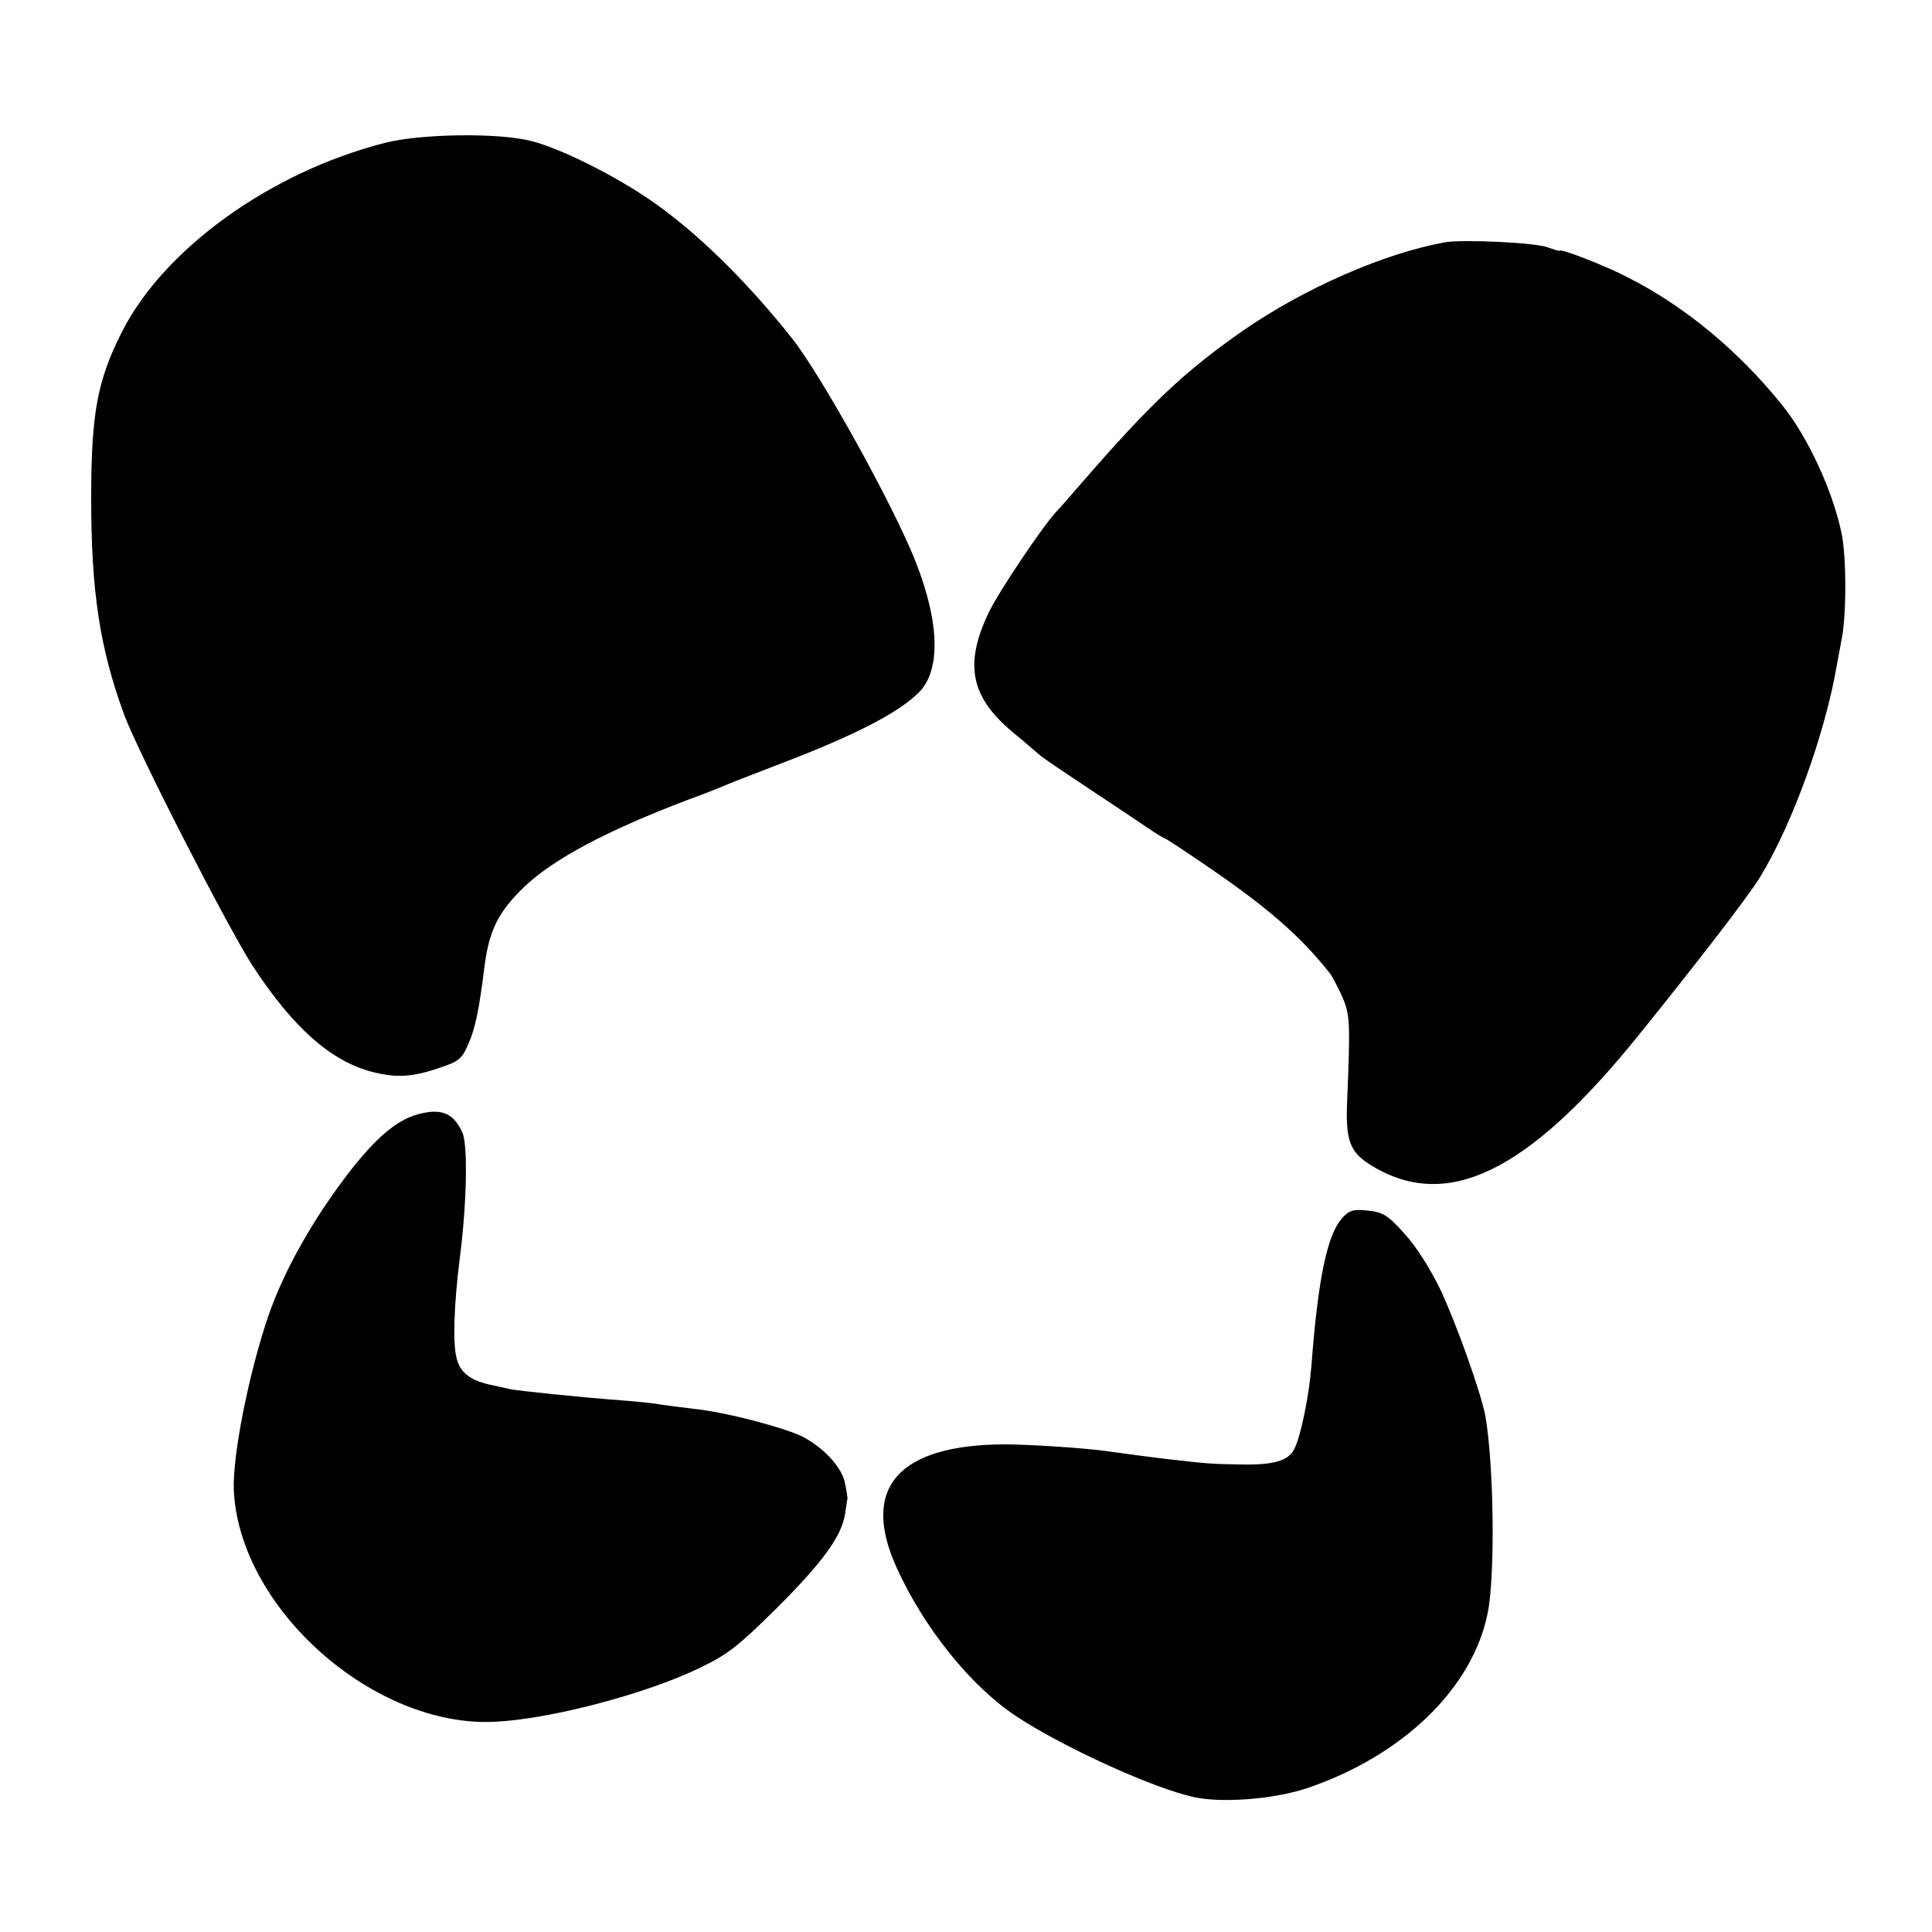
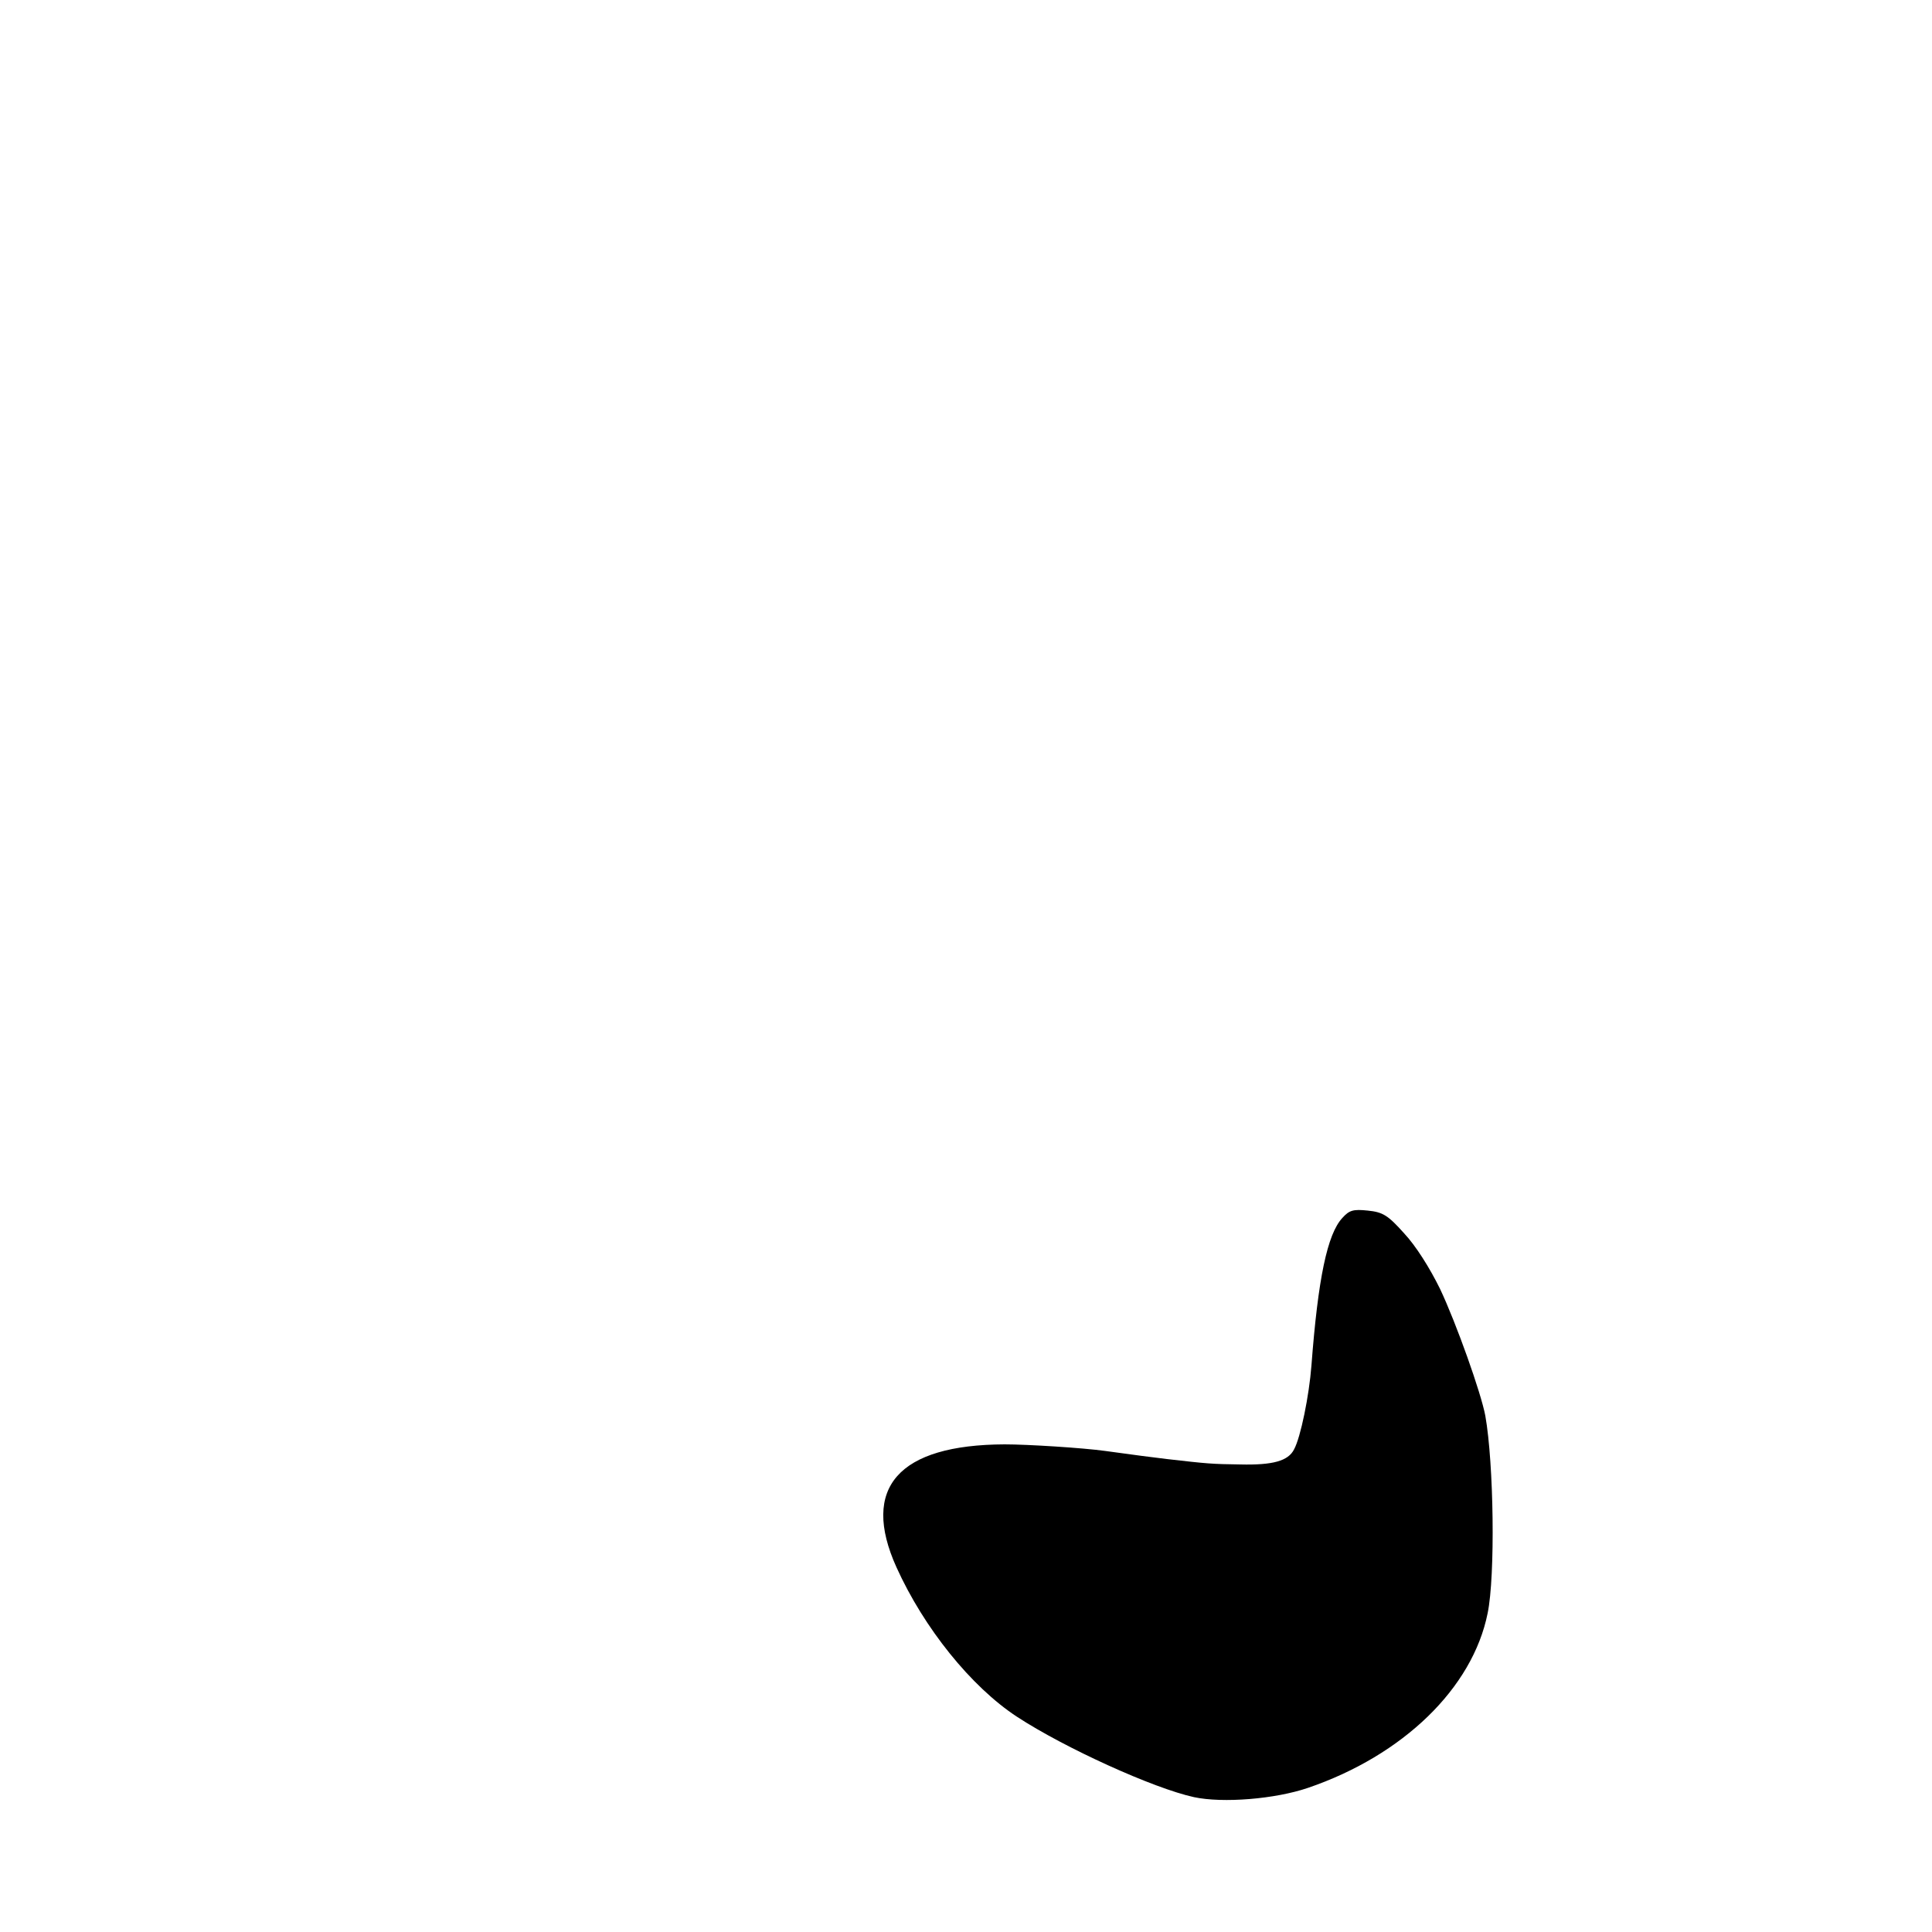
<svg xmlns="http://www.w3.org/2000/svg" version="1.0" width="500pt" height="500pt" viewBox="0 0 500 500" preserveAspectRatio="xMidYMid meet">
  <g transform="translate(0,500) scale(0.1,-0.1)" fill="#000000" stroke="none">
-     <path d="M995 4630 c-296 -76 -571 -274 -680 -490 -63 -125 -79 -209 -79 -430 0 -241 22 -385 84 -556 34 -95 271 -557 334 -654 105 -160 202 -246 309 -274 62 -16 104 -14 176 11 48 16 57 23 73 61 18 40 28 89 42 202 12 93 36 141 104 206 76 72 214 145 422 224 47 17 94 36 105 41 11 5 72 28 136 53 191 73 304 131 357 184 57 57 54 181 -9 340 -57 144 -243 480 -319 576 -107 135 -224 253 -336 336 -94 71 -255 154 -339 175 -84 22 -288 19 -380 -5z" />
-     <path d="M3740 4373 c-157 -28 -365 -119 -525 -230 -150 -105 -237 -187 -415 -392 -30 -35 -60 -69 -66 -75 -35 -37 -152 -211 -176 -263 -63 -133 -46 -217 63 -308 33 -27 65 -55 72 -61 7 -6 62 -43 122 -83 61 -40 129 -86 153 -102 23 -16 45 -29 47 -29 2 0 48 -30 102 -67 162 -110 248 -185 324 -281 6 -7 20 -34 32 -60 21 -48 22 -64 13 -282 -3 -91 8 -121 58 -153 197 -125 408 -24 696 333 151 187 286 362 315 410 84 138 168 370 199 550 3 19 9 46 11 60 14 61 14 218 1 280 -24 113 -88 250 -154 332 -113 140 -250 254 -397 329 -59 31 -180 78 -180 70 0 -1 -13 3 -30 9 -30 12 -218 21 -265 13z" />
-     <path d="M1093 2119 c-61 -12 -120 -61 -198 -164 -90 -119 -162 -248 -201 -362 -50 -147 -92 -358 -89 -448 13 -306 361 -616 675 -601 145 7 391 72 530 139 73 35 101 57 201 156 118 118 167 185 176 243 3 18 5 35 6 38 1 3 -2 21 -6 41 -8 42 -55 92 -110 121 -49 24 -201 64 -282 72 -33 4 -71 9 -85 11 -14 3 -54 7 -90 10 -122 9 -283 26 -300 30 -3 1 -23 5 -45 10 -56 11 -84 32 -93 69 -11 38 -7 141 8 261 18 138 21 291 7 323 -21 48 -51 63 -104 51z" />
    <path d="M3474 1848 c-39 -42 -63 -157 -80 -382 -6 -78 -28 -186 -45 -217 -15 -30 -55 -41 -139 -39 -75 1 -85 2 -190 14 -49 6 -73 9 -160 21 -58 8 -200 17 -260 17 -275 -1 -373 -112 -280 -318 71 -157 193 -309 312 -387 124 -81 353 -185 458 -208 75 -16 210 -5 295 24 246 84 426 258 465 452 20 97 16 387 -6 511 -11 59 -75 239 -117 328 -27 55 -63 112 -93 144 -42 47 -55 55 -94 59 -38 4 -48 1 -66 -19z" />
  </g>
</svg>